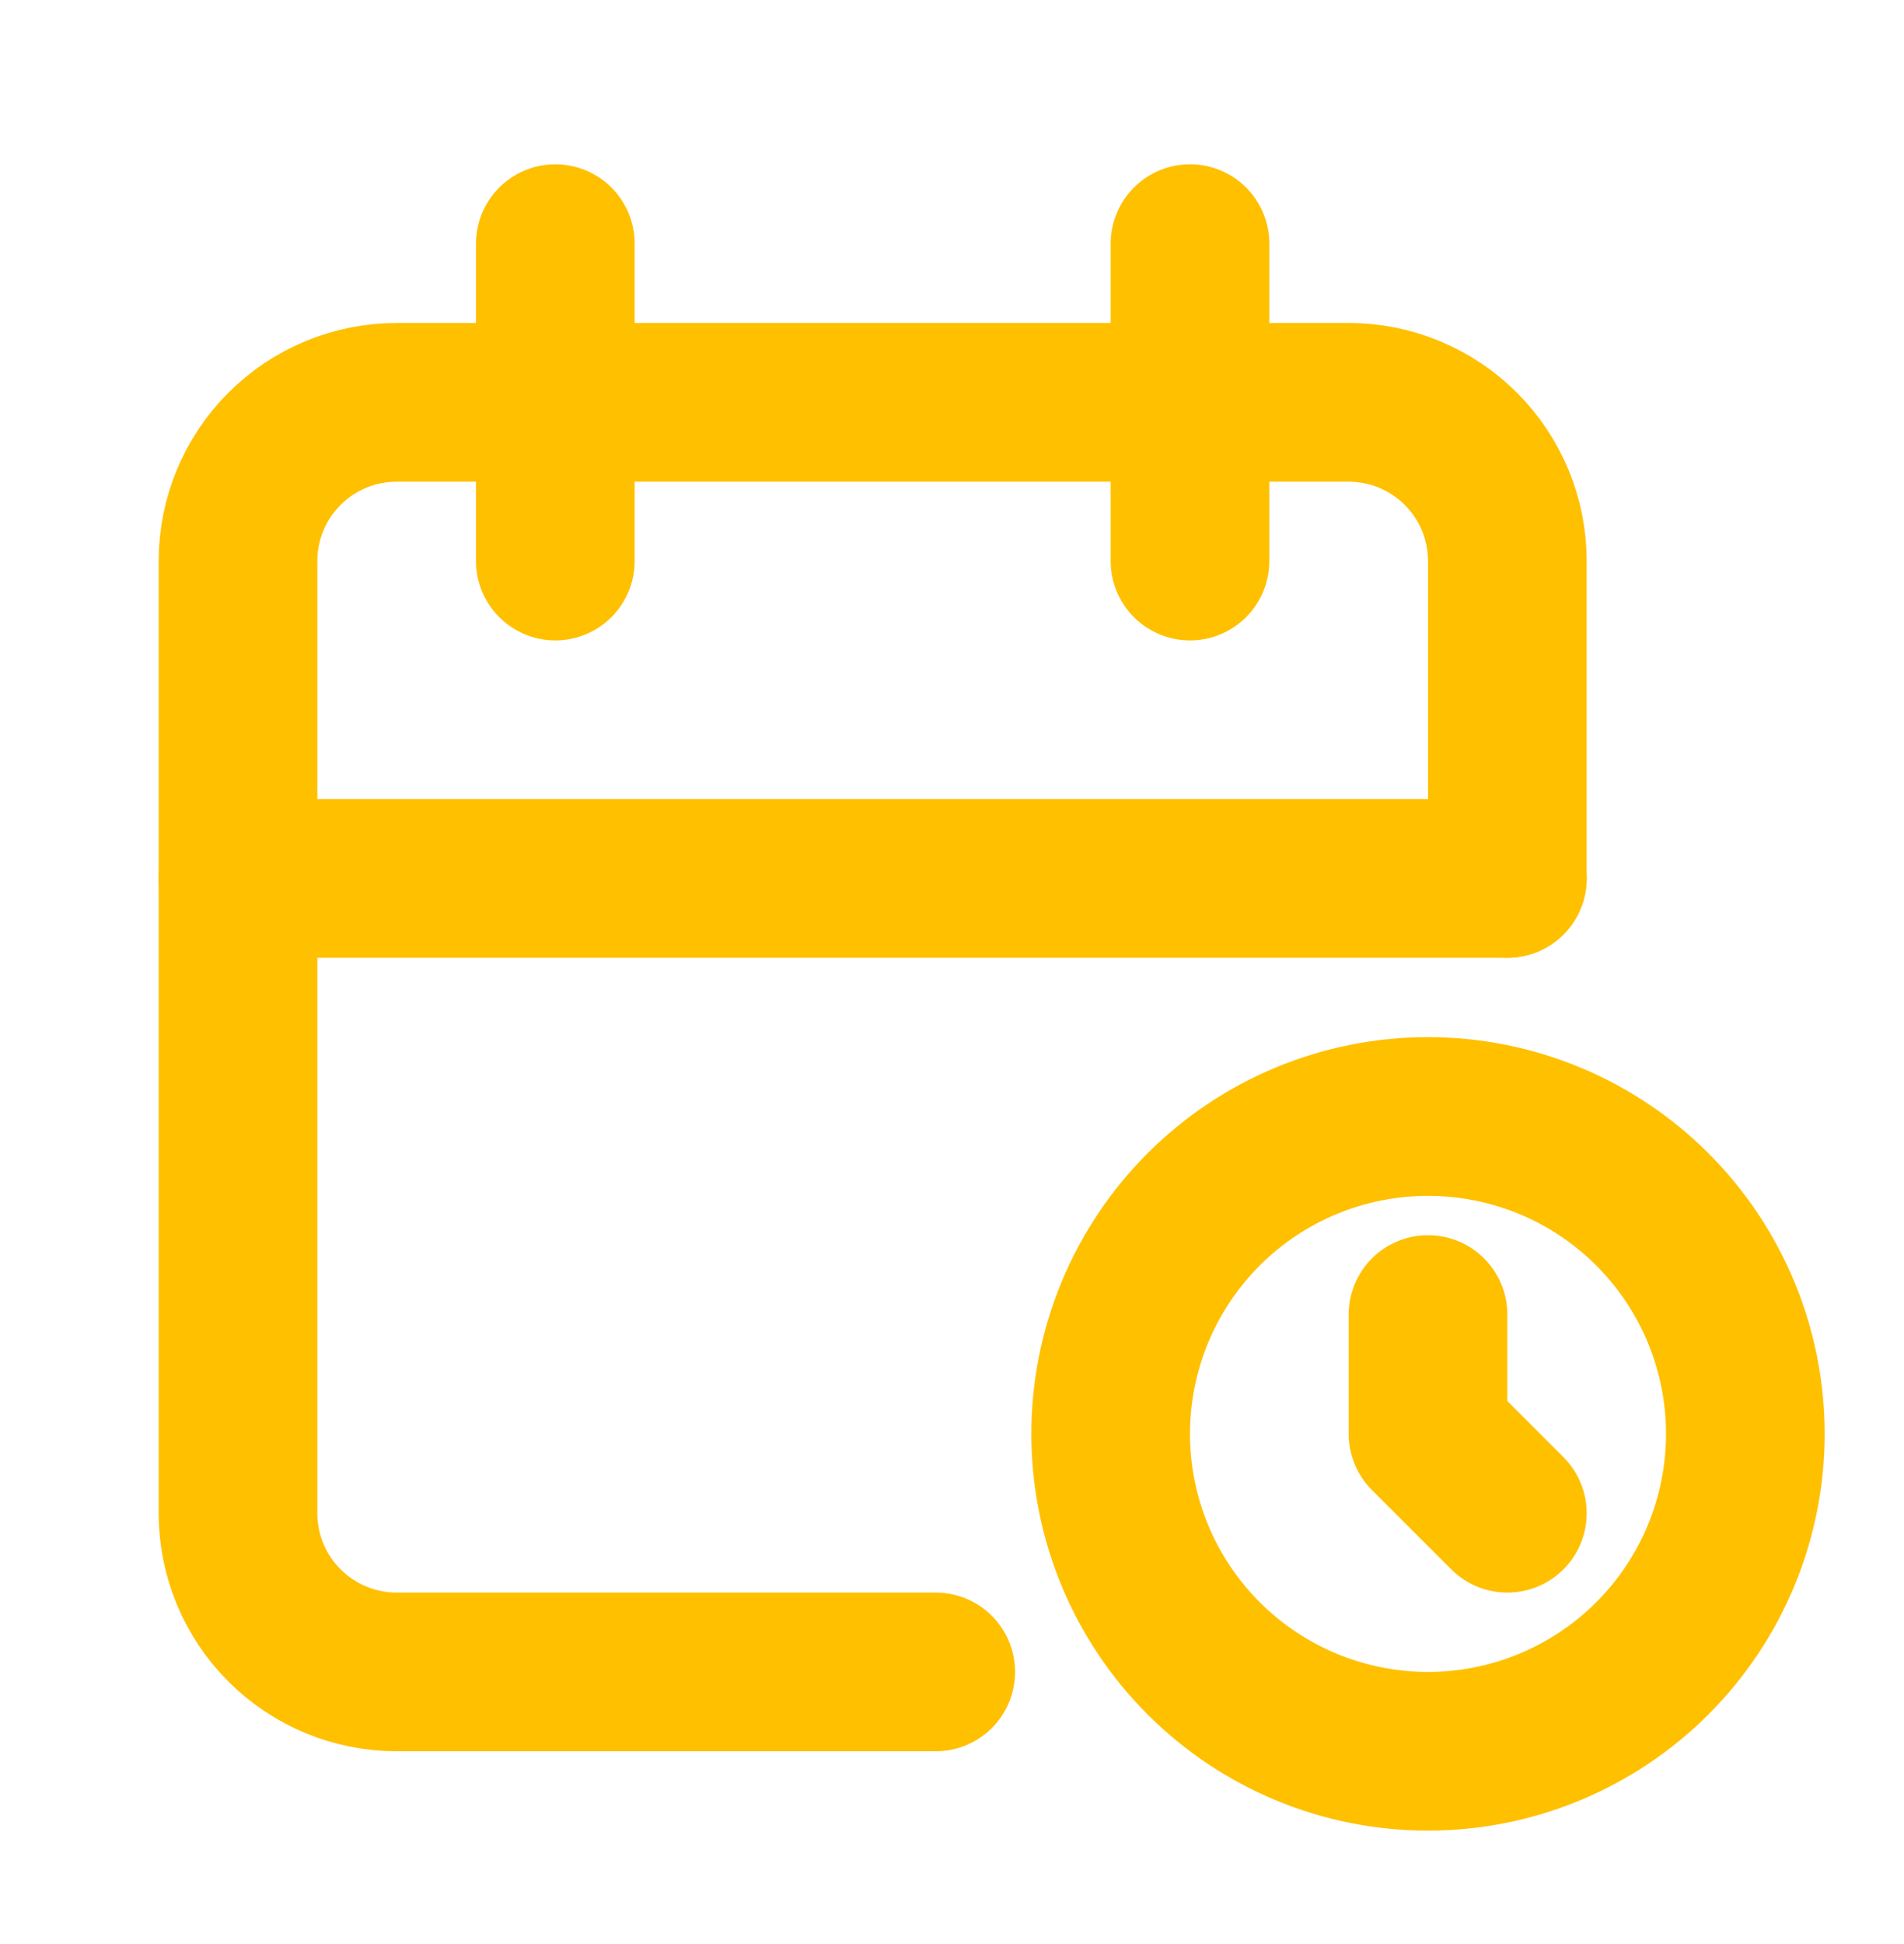
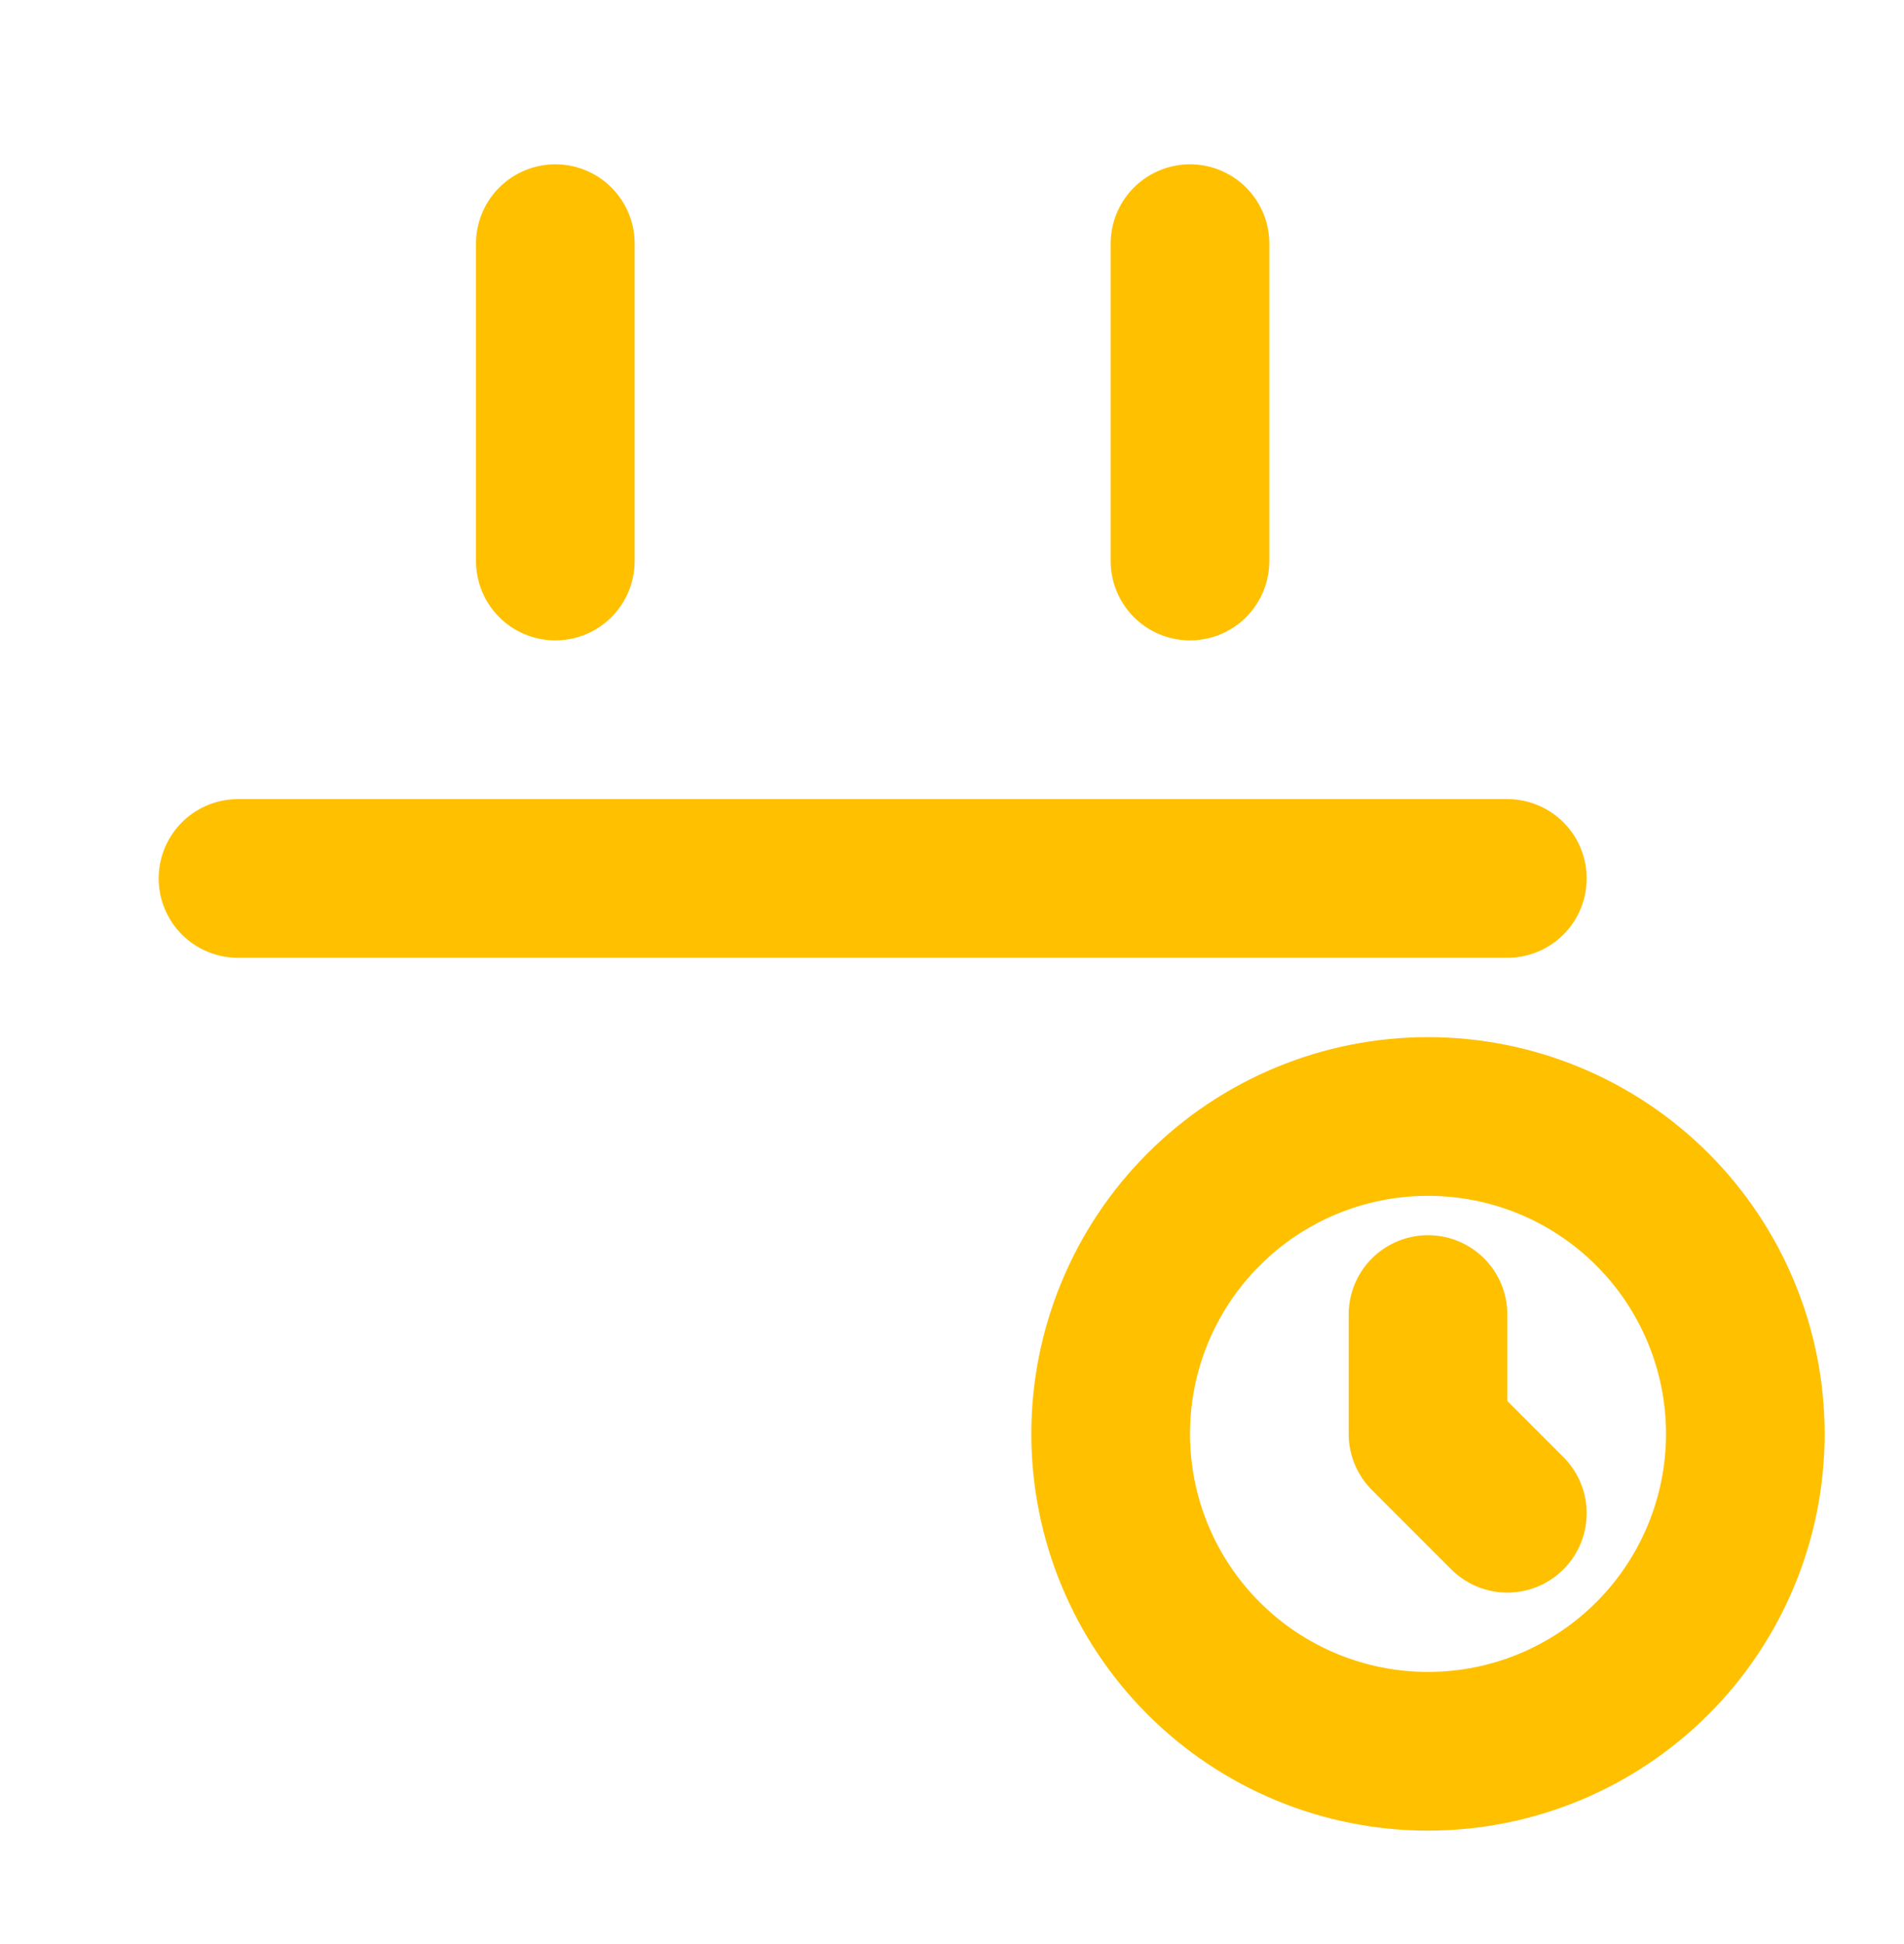
<svg xmlns="http://www.w3.org/2000/svg" width="48" height="49" viewBox="0 0 48 49" fill="none">
-   <path d="M23.59 42.141H10C8.939 42.141 7.922 41.719 7.172 40.969C6.421 40.219 6 39.202 6 38.141V14.141C6 13.08 6.421 12.062 7.172 11.312C7.922 10.562 8.939 10.141 10 10.141H34C35.061 10.141 36.078 10.562 36.828 11.312C37.579 12.062 38 13.08 38 14.141V22.141" stroke="#FFC000" stroke-width="4" stroke-linecap="round" stroke-linejoin="round" />
  <path d="M30 6.141V14.141M14 6.141V14.141M6 22.141H38M28 36.141C28 38.262 28.843 40.297 30.343 41.797C31.843 43.298 33.878 44.141 36 44.141C38.122 44.141 40.157 43.298 41.657 41.797C43.157 40.297 44 38.262 44 36.141C44 34.019 43.157 31.984 41.657 30.484C40.157 28.983 38.122 28.141 36 28.141C33.878 28.141 31.843 28.983 30.343 30.484C28.843 31.984 28 34.019 28 36.141Z" stroke="#FFC000" stroke-width="4" stroke-linecap="round" stroke-linejoin="round" />
  <path d="M36 33.133V36.141L38 38.141" stroke="#FFC000" stroke-width="4" stroke-linecap="round" stroke-linejoin="round" />
</svg>